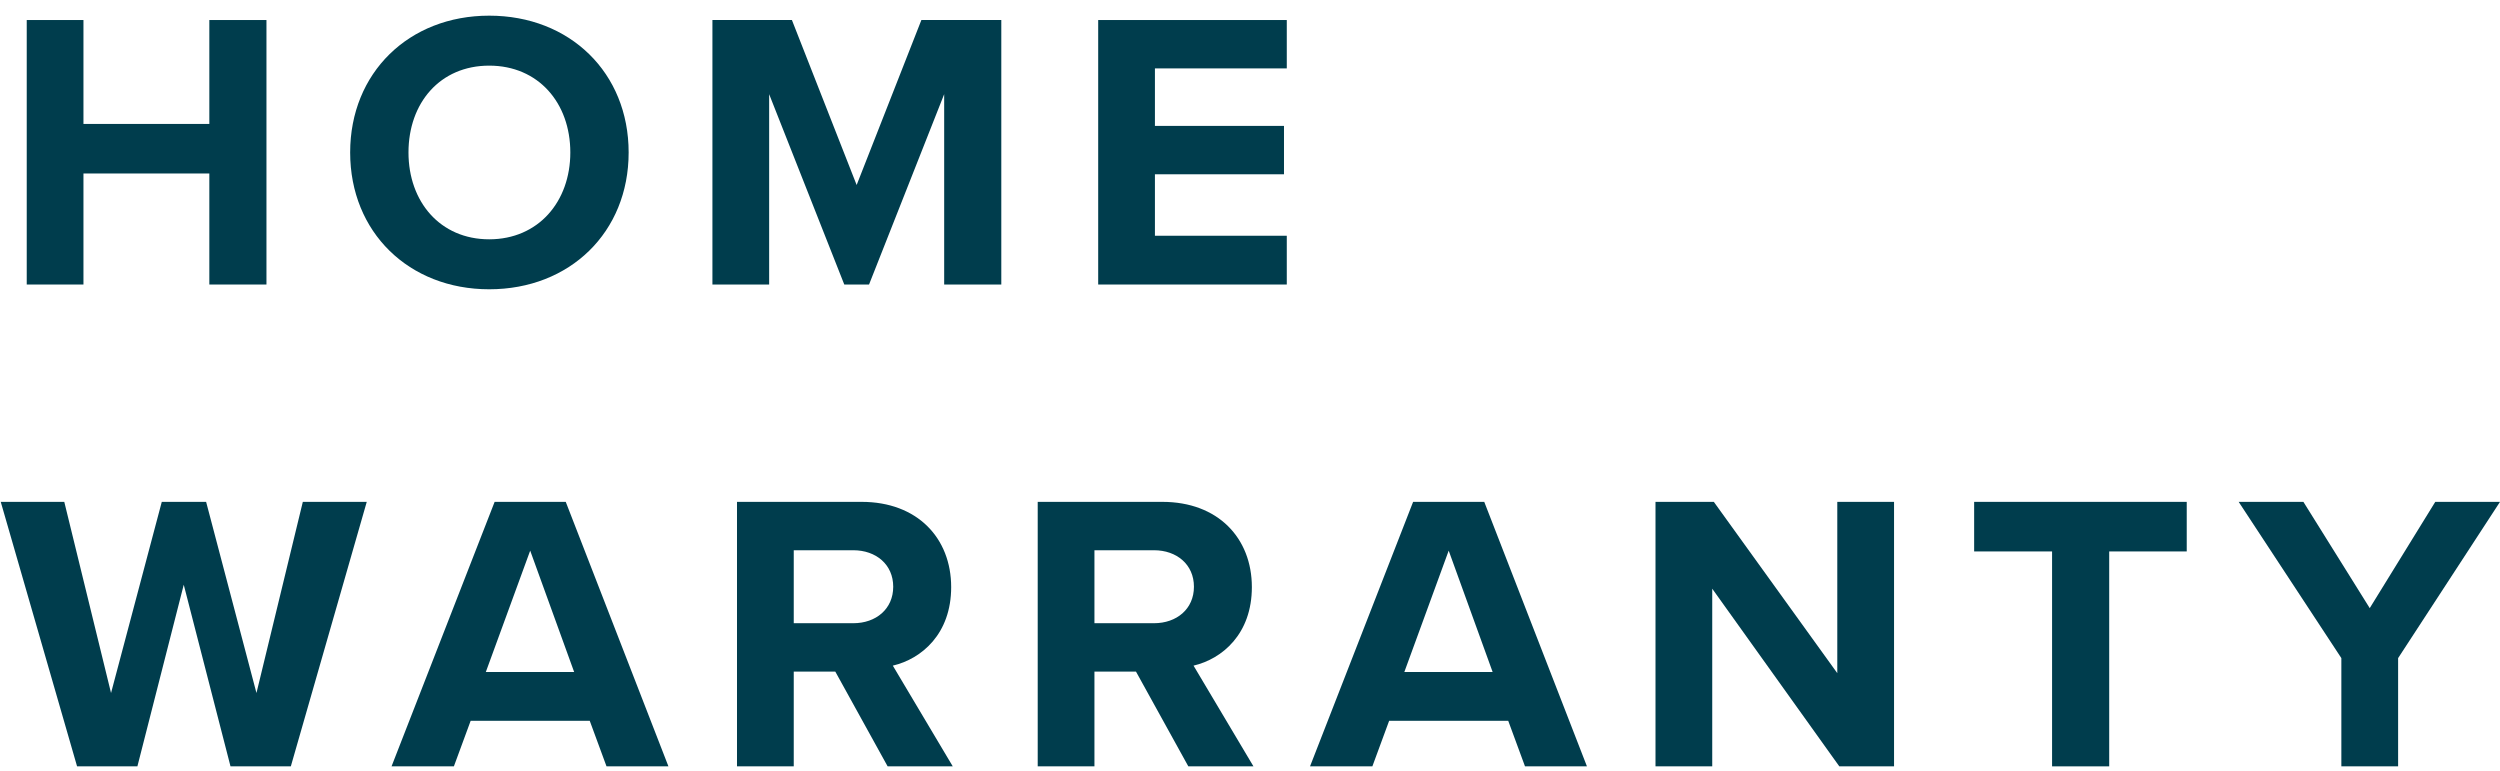
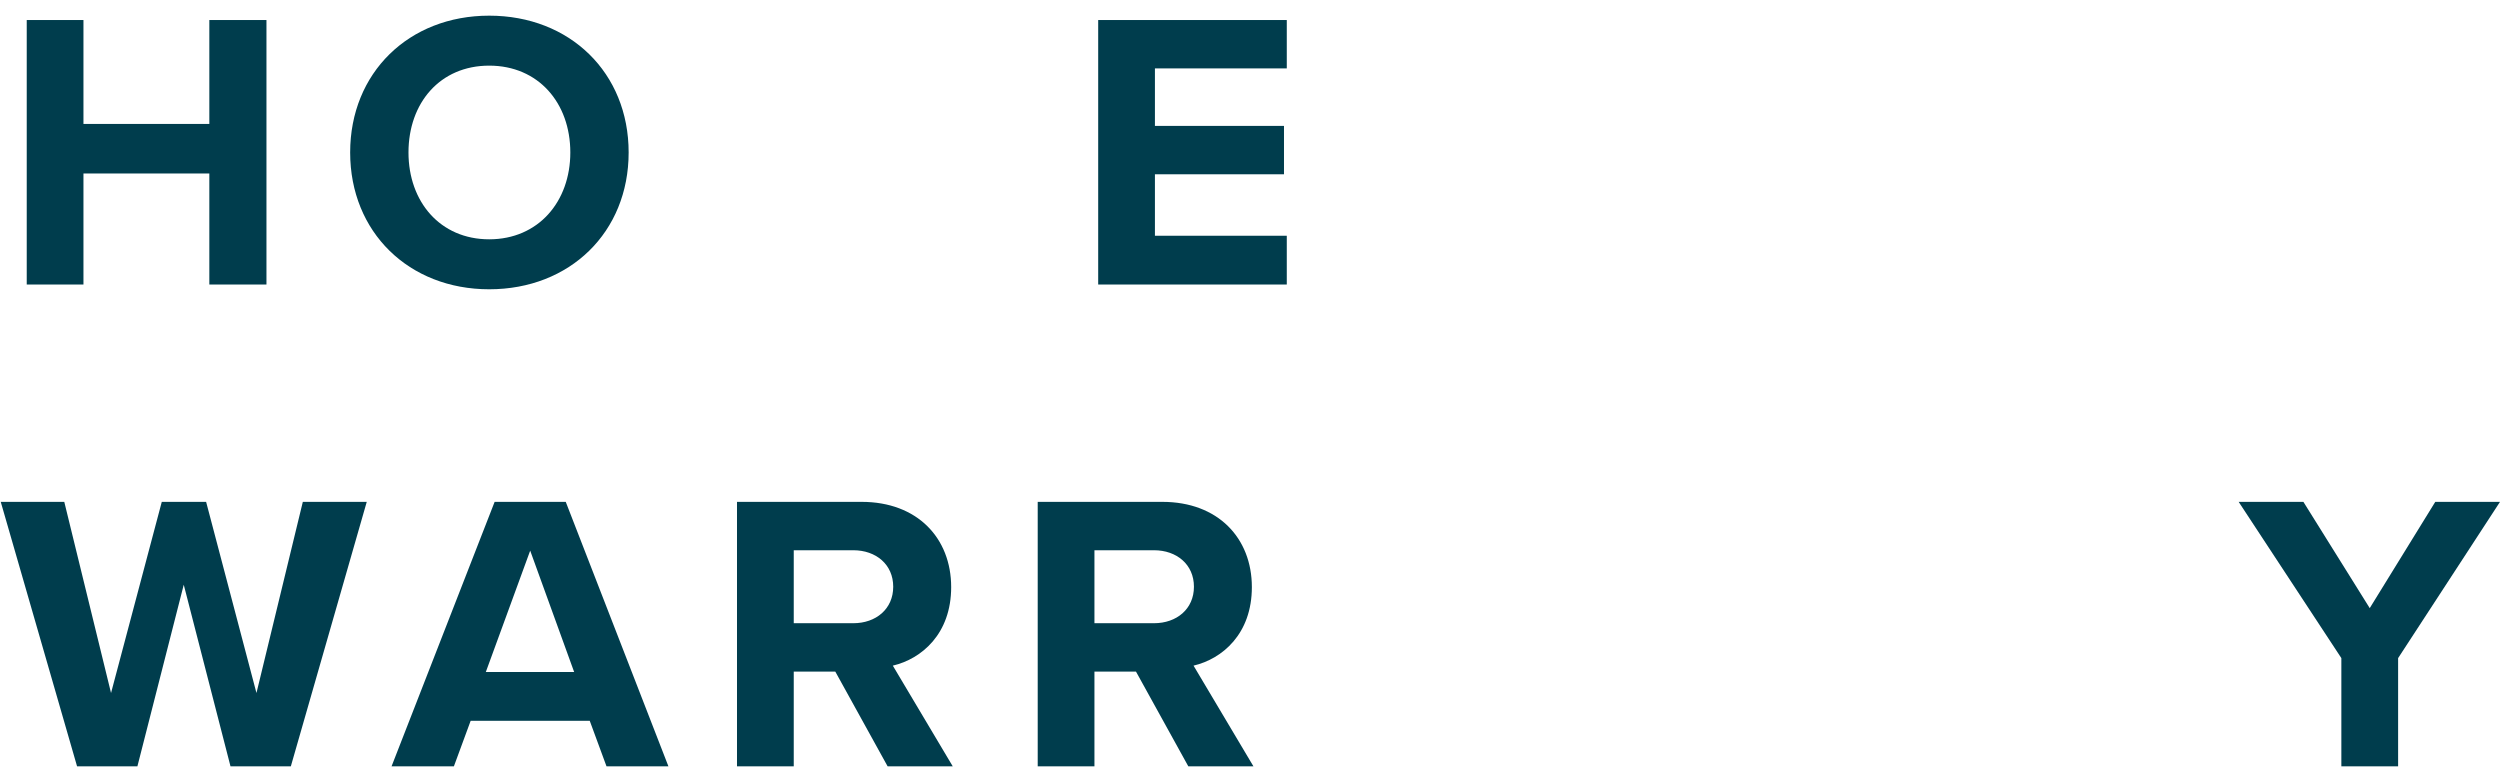
<svg xmlns="http://www.w3.org/2000/svg" width="94" height="29" viewBox="0 0 94 29" fill="none">
  <path d="M10.019 10.698H7.871V6.523H3.138V10.698H1.005V0.753H3.138V4.66H7.871V0.753H10.019V10.698Z" fill="#003D4D" />
  <path d="M13.166 5.733C13.166 2.736 15.374 0.589 18.394 0.589C21.429 0.589 23.637 2.736 23.637 5.733C23.637 8.73 21.429 10.877 18.394 10.877C15.374 10.877 13.166 8.73 13.166 5.733ZM21.444 5.733C21.444 3.869 20.242 2.468 18.394 2.468C16.546 2.468 15.359 3.869 15.359 5.733C15.359 7.582 16.546 8.998 18.394 8.998C20.242 8.998 21.444 7.582 21.444 5.733Z" fill="#003D4D" />
-   <path d="M37.649 10.698H35.501V3.541L32.676 10.698H31.745L28.92 3.541V10.698H26.787V0.753H29.776L32.21 6.956L34.644 0.753H37.649V10.698Z" fill="#003D4D" />
  <path d="M48.383 10.698H41.292V0.753H48.383V2.572H43.425V4.734H48.278V6.553H43.425V8.864H48.383V10.698Z" fill="#003D4D" />
  <path d="M10.935 28.815H8.667L6.909 21.986L5.166 28.815H2.898L0.028 18.87H2.417L4.175 26.057L6.083 18.87H7.75L9.643 26.057L11.386 18.87H13.79L10.935 28.815Z" fill="#003D4D" />
  <path d="M25.133 28.815H22.805L22.174 27.101H17.697L17.066 28.815H14.722L18.598 18.87H21.272L25.133 28.815ZM21.588 25.267L19.935 20.704L18.267 25.267H21.588Z" fill="#003D4D" />
  <path d="M35.824 28.815H33.375L31.407 25.252H29.845V28.815H27.711V18.87H32.398C34.487 18.87 35.764 20.227 35.764 22.076C35.764 23.835 34.652 24.774 33.57 25.028L35.824 28.815ZM33.585 22.061C33.585 21.226 32.939 20.689 32.083 20.689H29.845V23.433H32.083C32.939 23.433 33.585 22.896 33.585 22.061Z" fill="#003D4D" />
  <path d="M47.13 28.815H44.681L42.713 25.252H41.151V28.815H39.018V18.87H43.705C45.793 18.87 47.07 20.227 47.07 22.076C47.07 23.835 45.959 24.774 44.877 25.028L47.13 28.815ZM44.892 22.061C44.892 21.226 44.246 20.689 43.389 20.689H41.151V23.433H43.389C44.246 23.433 44.892 22.896 44.892 22.061Z" fill="#003D4D" />
-   <path d="M59.669 28.815H57.34L56.709 27.101H52.232L51.601 28.815H49.257L53.133 18.87H55.808L59.669 28.815ZM56.123 25.267L54.471 20.704L52.803 25.267H56.123Z" fill="#003D4D" />
-   <path d="M71.216 28.815H69.158L64.38 22.135V28.815H62.247V18.87H64.44L69.082 25.311V18.87H71.216V28.815Z" fill="#003D4D" />
-   <path d="M79.306 28.815H77.158V20.734H74.228V18.87H82.221V20.734H79.306V28.815Z" fill="#003D4D" />
  <path d="M90.169 28.815H88.035V24.745L84.174 18.87H86.608L89.102 22.866L91.566 18.87H94L90.169 24.745V28.815Z" fill="#003D4D" />
</svg>